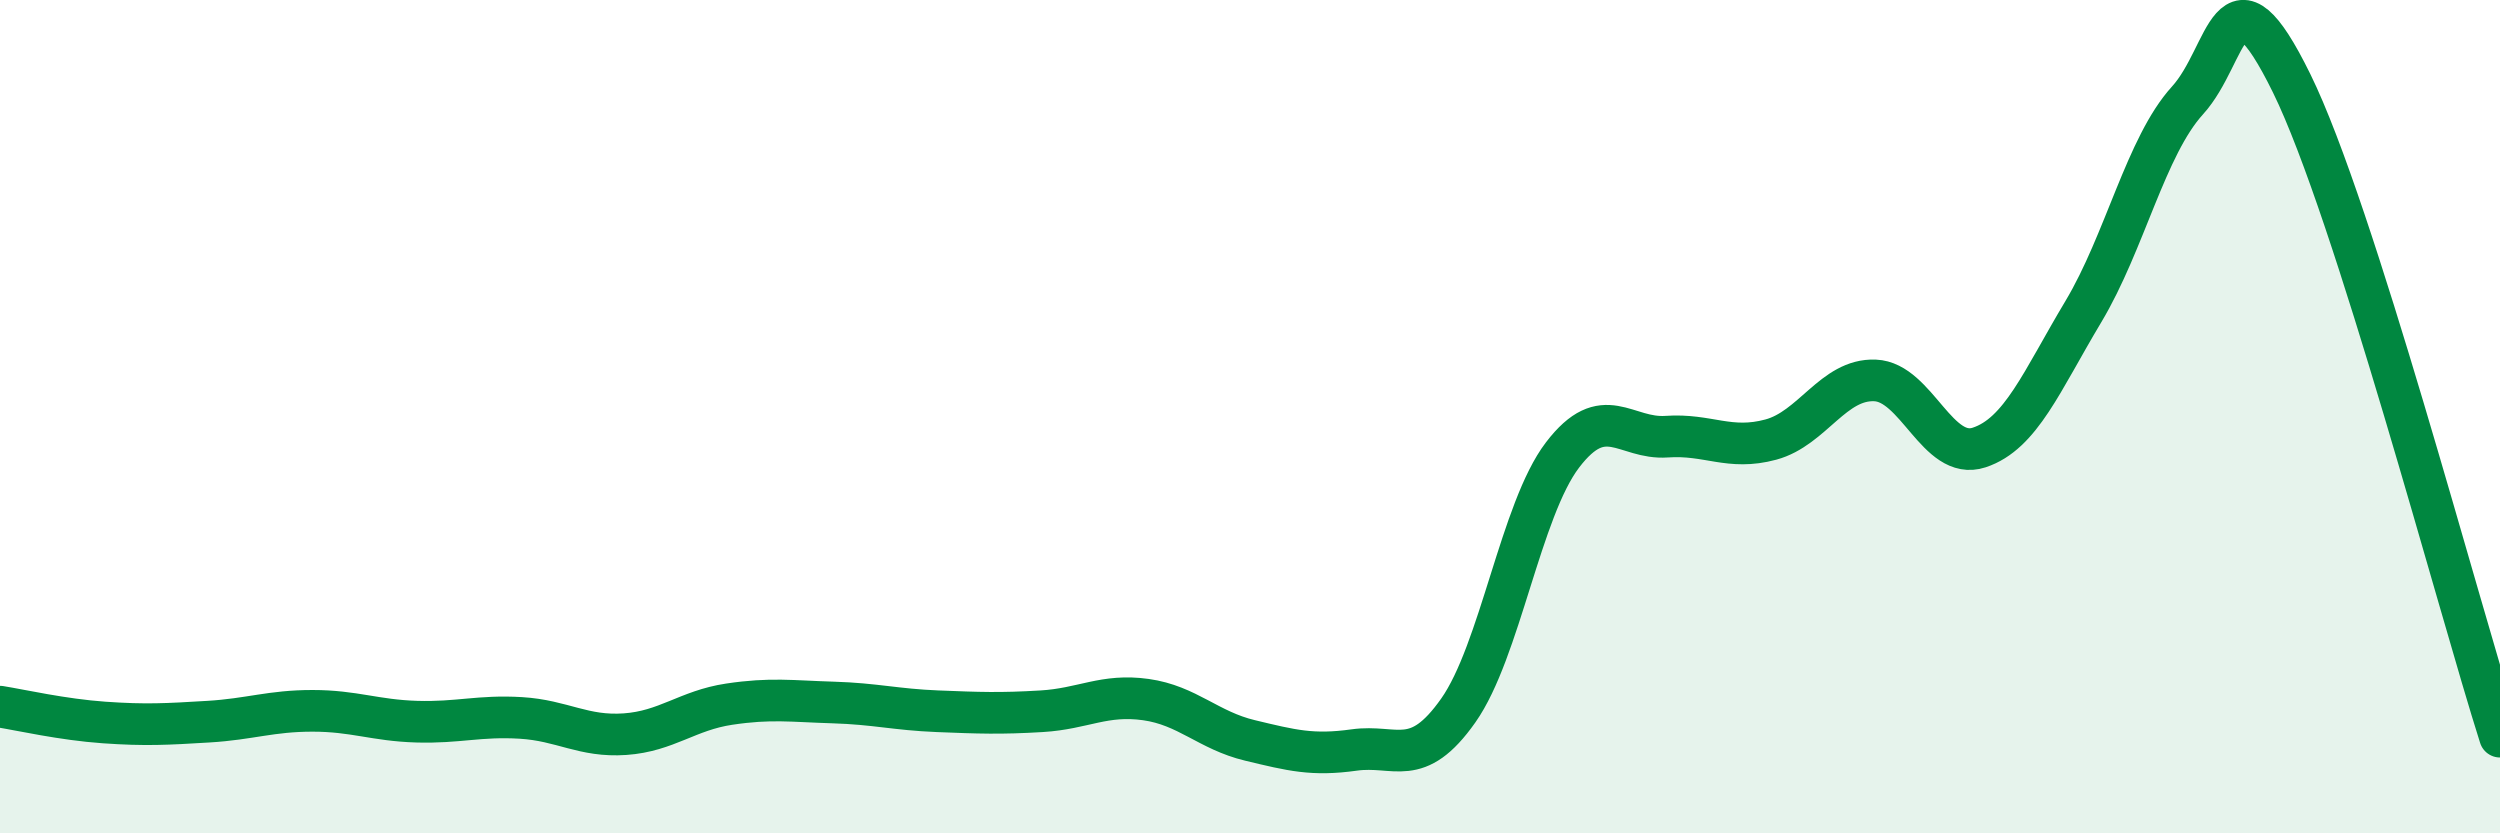
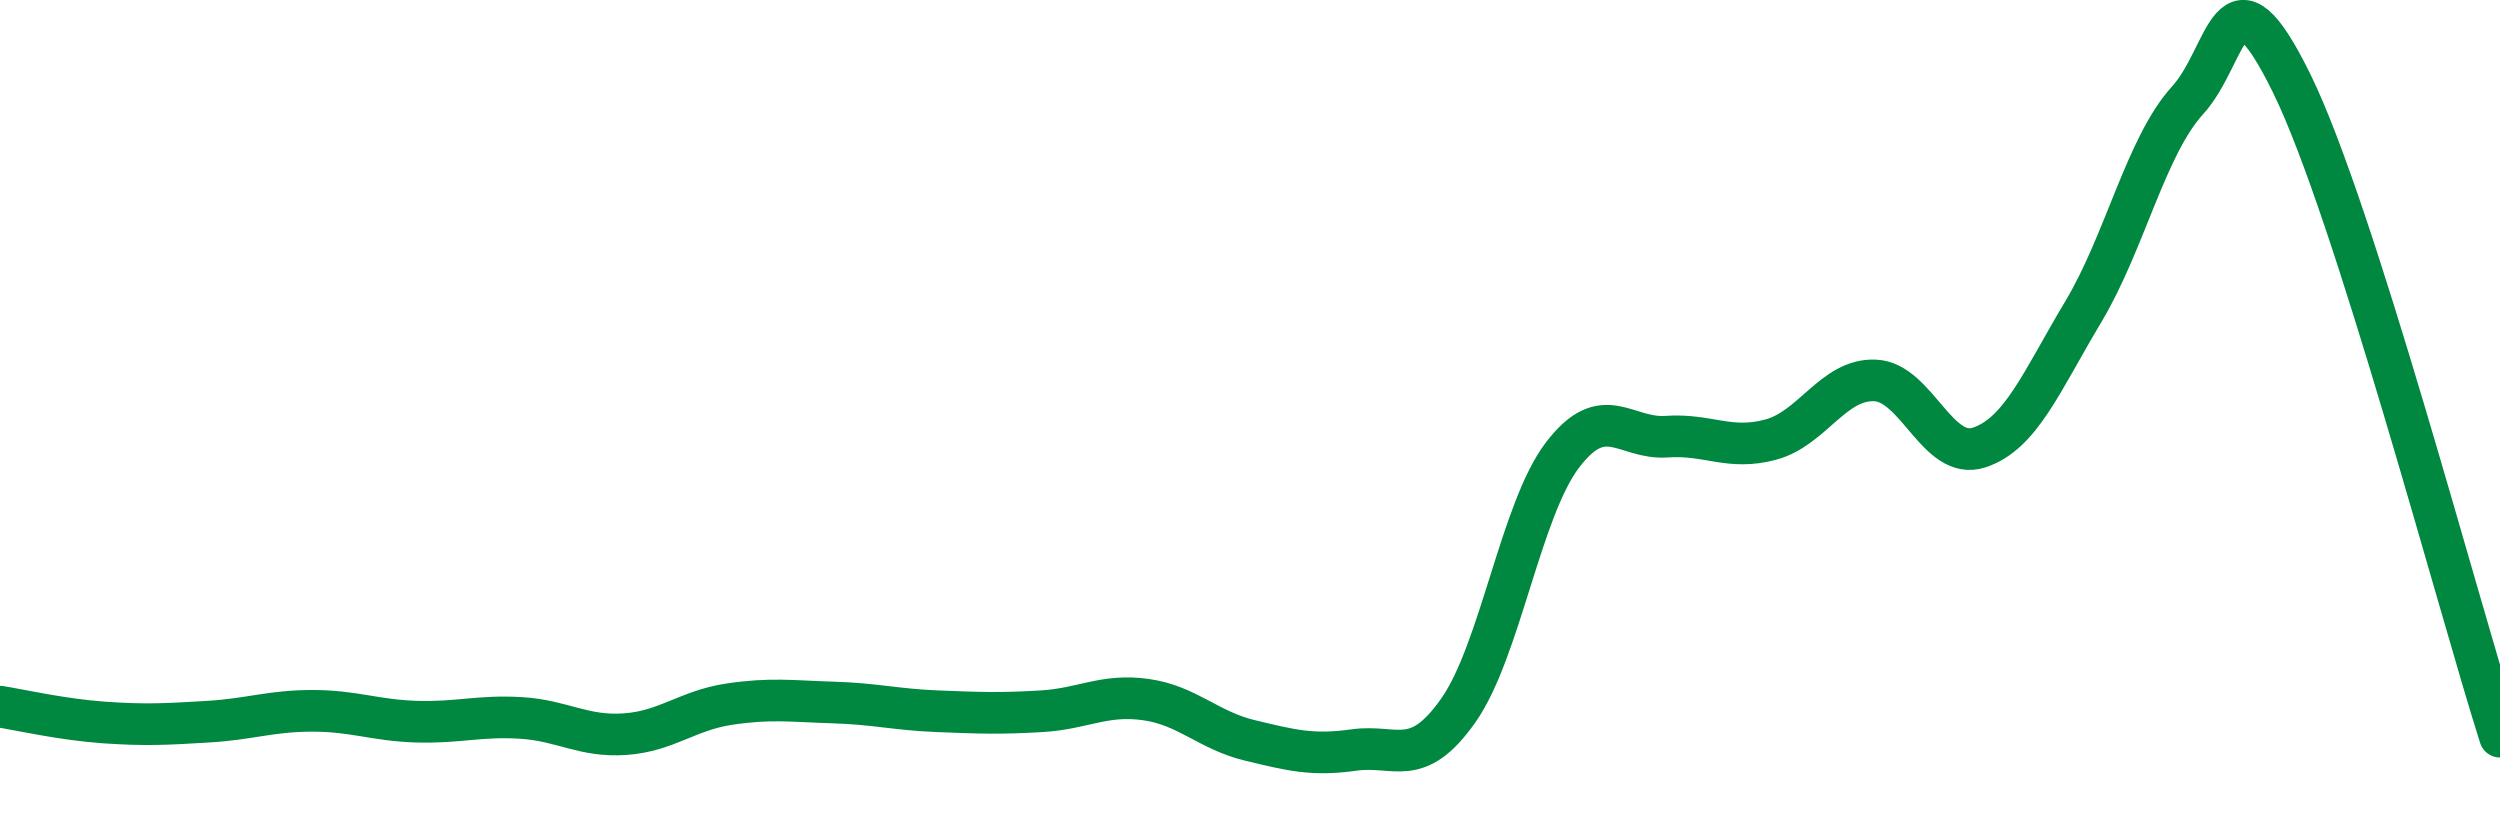
<svg xmlns="http://www.w3.org/2000/svg" width="60" height="20" viewBox="0 0 60 20">
-   <path d="M 0,16.96 C 0.5,17.04 1.5,17.27 2.5,17.34 C 3.5,17.41 4,17.38 5,17.32 C 6,17.26 6.5,17.06 7.5,17.06 C 8.5,17.06 9,17.29 10,17.32 C 11,17.35 11.5,17.17 12.5,17.23 C 13.5,17.29 14,17.69 15,17.62 C 16,17.55 16.5,17.05 17.5,16.9 C 18.5,16.75 19,16.83 20,16.86 C 21,16.89 21.5,17.03 22.5,17.07 C 23.5,17.11 24,17.13 25,17.07 C 26,17.01 26.5,16.65 27.5,16.79 C 28.5,16.93 29,17.53 30,17.77 C 31,18.01 31.5,18.14 32.5,18 C 33.5,17.86 34,18.47 35,17.05 C 36,15.63 36.5,12.23 37.5,10.92 C 38.5,9.61 39,10.55 40,10.48 C 41,10.41 41.5,10.82 42.5,10.55 C 43.5,10.28 44,9.09 45,9.13 C 46,9.17 46.5,11.07 47.5,10.74 C 48.5,10.41 49,9.15 50,7.48 C 51,5.81 51.5,3.51 52.5,2.41 C 53.5,1.31 53.5,-1.05 55,2 C 56.5,5.05 59,14.54 60,17.68L60 20L0 20Z" fill="#008740" opacity="0.1" stroke-linecap="round" stroke-linejoin="round" />
  <path d="M 0,16.96 C 0.5,17.04 1.5,17.27 2.5,17.34 C 3.5,17.41 4,17.38 5,17.32 C 6,17.26 6.5,17.06 7.5,17.06 C 8.5,17.06 9,17.29 10,17.32 C 11,17.35 11.5,17.17 12.5,17.23 C 13.5,17.29 14,17.69 15,17.62 C 16,17.55 16.5,17.05 17.5,16.9 C 18.5,16.75 19,16.83 20,16.86 C 21,16.89 21.5,17.03 22.5,17.07 C 23.5,17.11 24,17.13 25,17.07 C 26,17.01 26.5,16.65 27.5,16.79 C 28.5,16.93 29,17.53 30,17.77 C 31,18.01 31.5,18.14 32.5,18 C 33.5,17.86 34,18.47 35,17.05 C 36,15.63 36.5,12.23 37.5,10.92 C 38.5,9.61 39,10.55 40,10.48 C 41,10.41 41.5,10.82 42.5,10.55 C 43.5,10.28 44,9.09 45,9.13 C 46,9.17 46.5,11.07 47.5,10.74 C 48.5,10.41 49,9.15 50,7.48 C 51,5.81 51.5,3.51 52.5,2.41 C 53.5,1.31 53.5,-1.05 55,2 C 56.5,5.05 59,14.54 60,17.68" stroke="#008740" stroke-width="1" fill="none" stroke-linecap="round" stroke-linejoin="round" />
</svg>